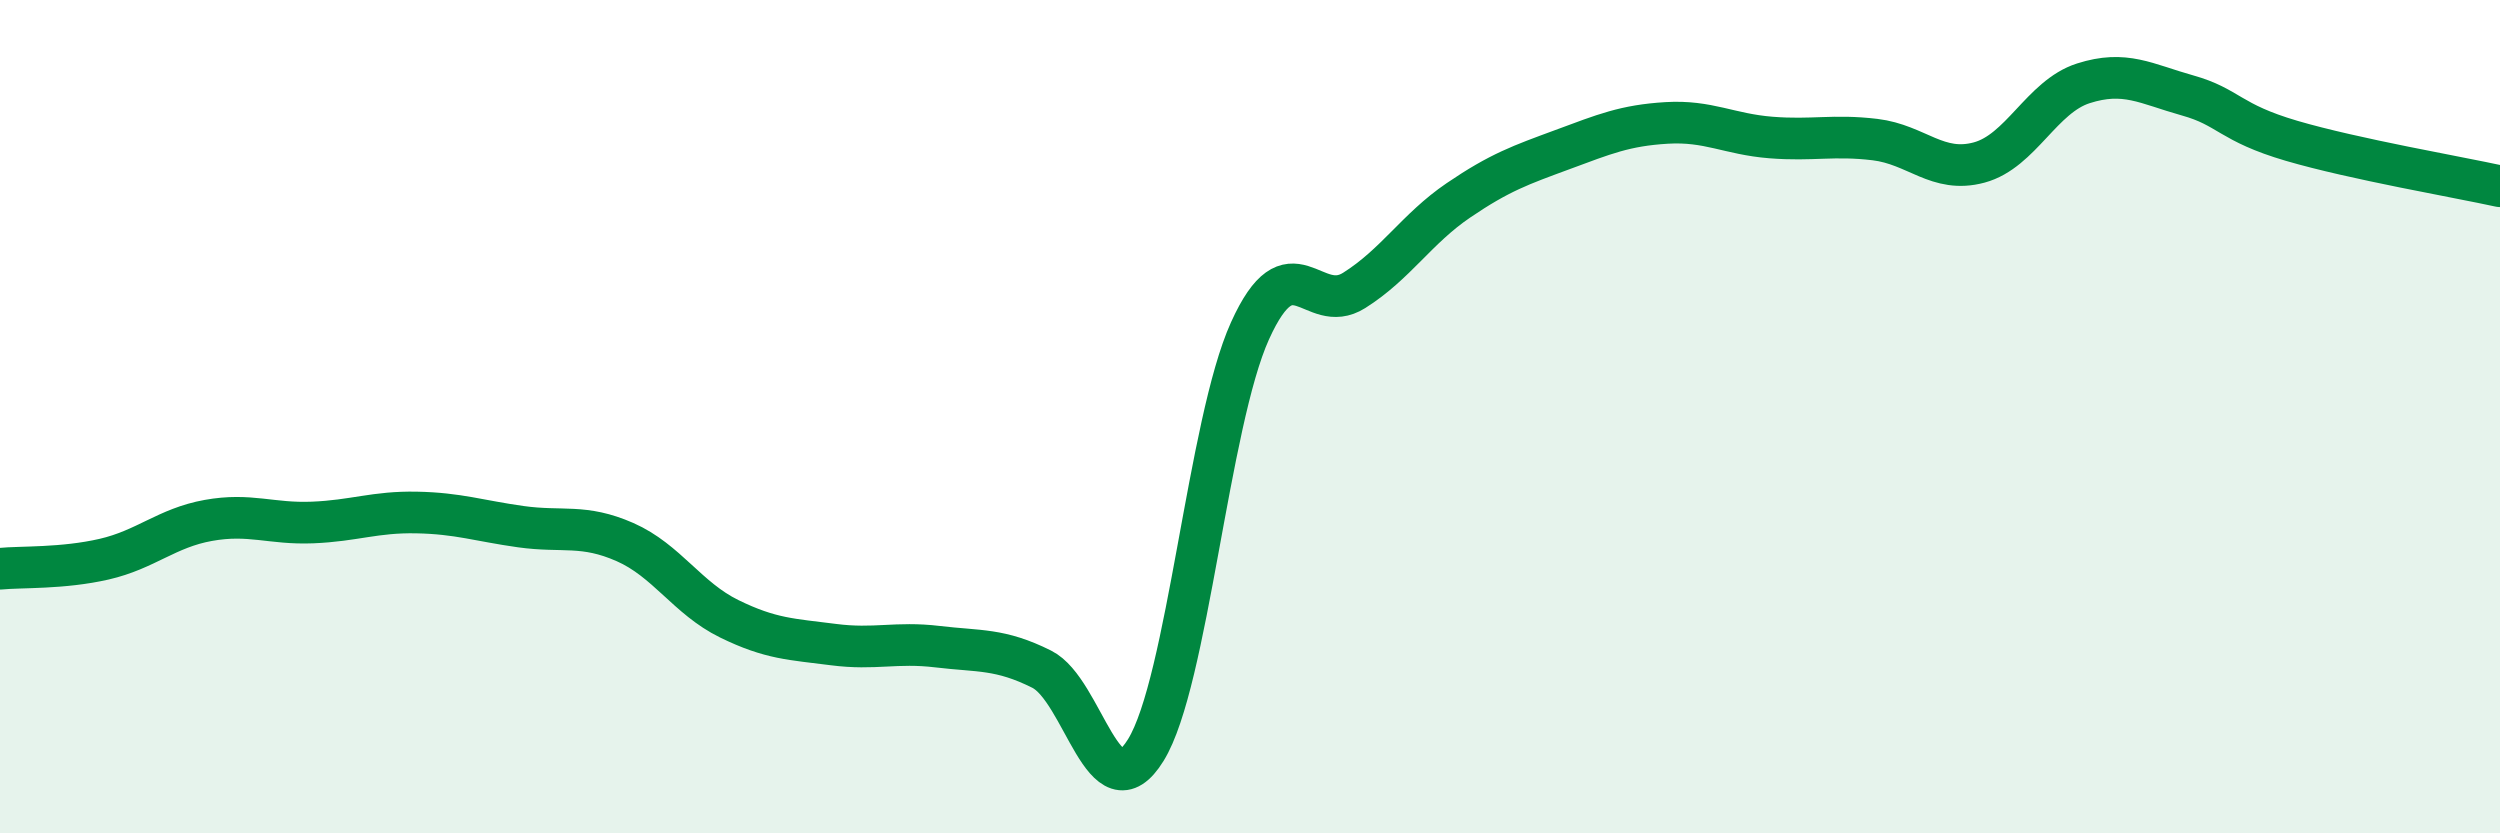
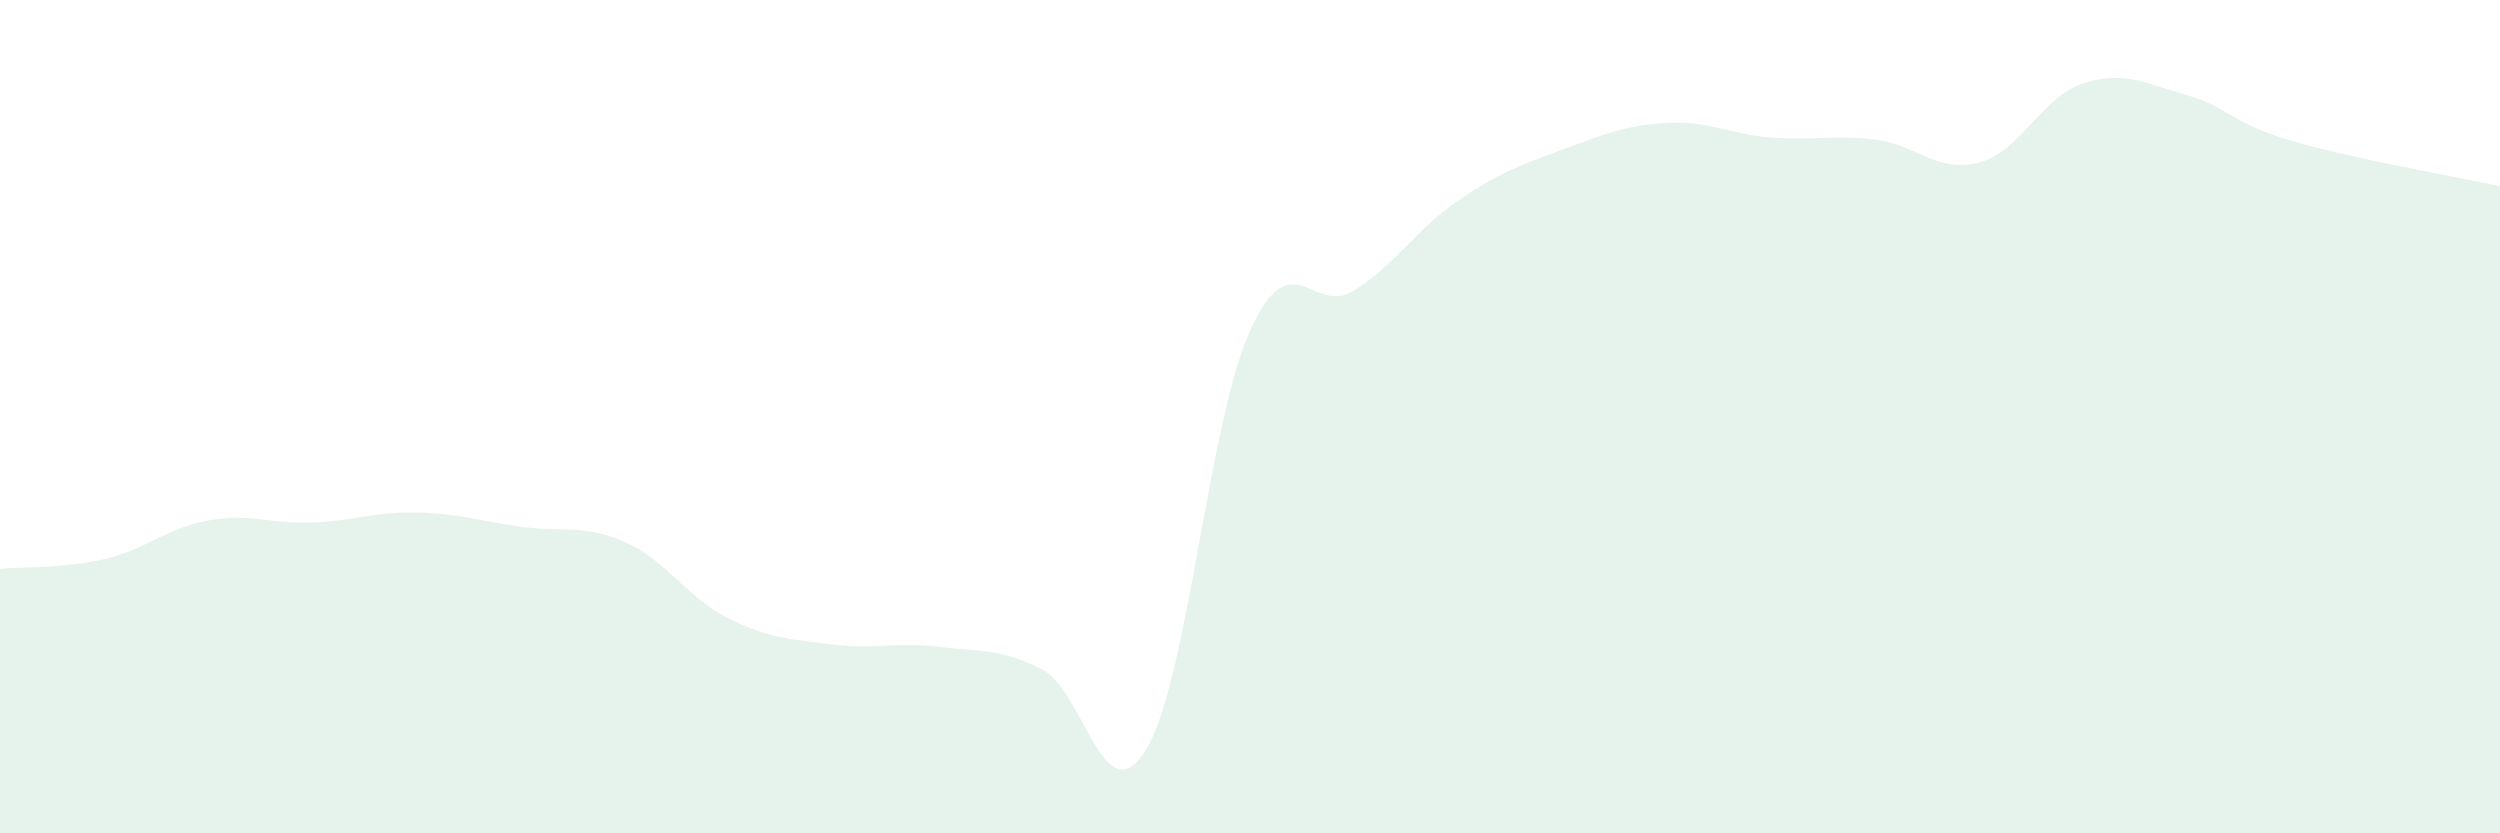
<svg xmlns="http://www.w3.org/2000/svg" width="60" height="20" viewBox="0 0 60 20">
  <path d="M 0,13.65 C 0.5,13.6 1.5,13.65 2.5,13.42 C 3.5,13.19 4,12.67 5,12.49 C 6,12.31 6.5,12.58 7.5,12.54 C 8.5,12.5 9,12.28 10,12.3 C 11,12.32 11.5,12.5 12.5,12.64 C 13.5,12.78 14,12.57 15,13.01 C 16,13.45 16.5,14.36 17.5,14.85 C 18.5,15.34 19,15.34 20,15.47 C 21,15.6 21.5,15.4 22.5,15.52 C 23.5,15.64 24,15.56 25,16.06 C 26,16.56 26.5,19.62 27.5,18 C 28.5,16.38 29,10.15 30,7.94 C 31,5.73 31.5,7.6 32.5,6.97 C 33.5,6.34 34,5.49 35,4.81 C 36,4.13 36.5,3.96 37.5,3.59 C 38.5,3.22 39,3.01 40,2.95 C 41,2.89 41.5,3.22 42.5,3.3 C 43.5,3.38 44,3.23 45,3.35 C 46,3.47 46.5,4.17 47.5,3.9 C 48.5,3.63 49,2.32 50,2 C 51,1.68 51.5,2.01 52.5,2.29 C 53.5,2.57 53.5,2.94 55,3.38 C 56.5,3.82 59,4.25 60,4.47L60 20L0 20Z" fill="#008740" opacity="0.1" stroke-linecap="round" stroke-linejoin="round" />
-   <path d="M 0,13.65 C 0.5,13.6 1.5,13.65 2.5,13.42 C 3.5,13.19 4,12.67 5,12.49 C 6,12.31 6.5,12.58 7.5,12.54 C 8.5,12.5 9,12.28 10,12.3 C 11,12.32 11.5,12.5 12.5,12.64 C 13.5,12.78 14,12.57 15,13.01 C 16,13.45 16.5,14.36 17.5,14.85 C 18.5,15.34 19,15.34 20,15.47 C 21,15.6 21.5,15.4 22.5,15.52 C 23.5,15.64 24,15.56 25,16.06 C 26,16.56 26.5,19.62 27.5,18 C 28.5,16.38 29,10.15 30,7.94 C 31,5.73 31.5,7.6 32.5,6.97 C 33.5,6.34 34,5.49 35,4.81 C 36,4.13 36.5,3.96 37.5,3.59 C 38.5,3.22 39,3.01 40,2.95 C 41,2.89 41.5,3.22 42.5,3.3 C 43.5,3.38 44,3.23 45,3.35 C 46,3.47 46.5,4.17 47.5,3.9 C 48.5,3.63 49,2.32 50,2 C 51,1.68 51.5,2.01 52.5,2.29 C 53.5,2.57 53.5,2.94 55,3.38 C 56.5,3.82 59,4.25 60,4.47" stroke="#008740" stroke-width="1" fill="none" stroke-linecap="round" stroke-linejoin="round" />
</svg>